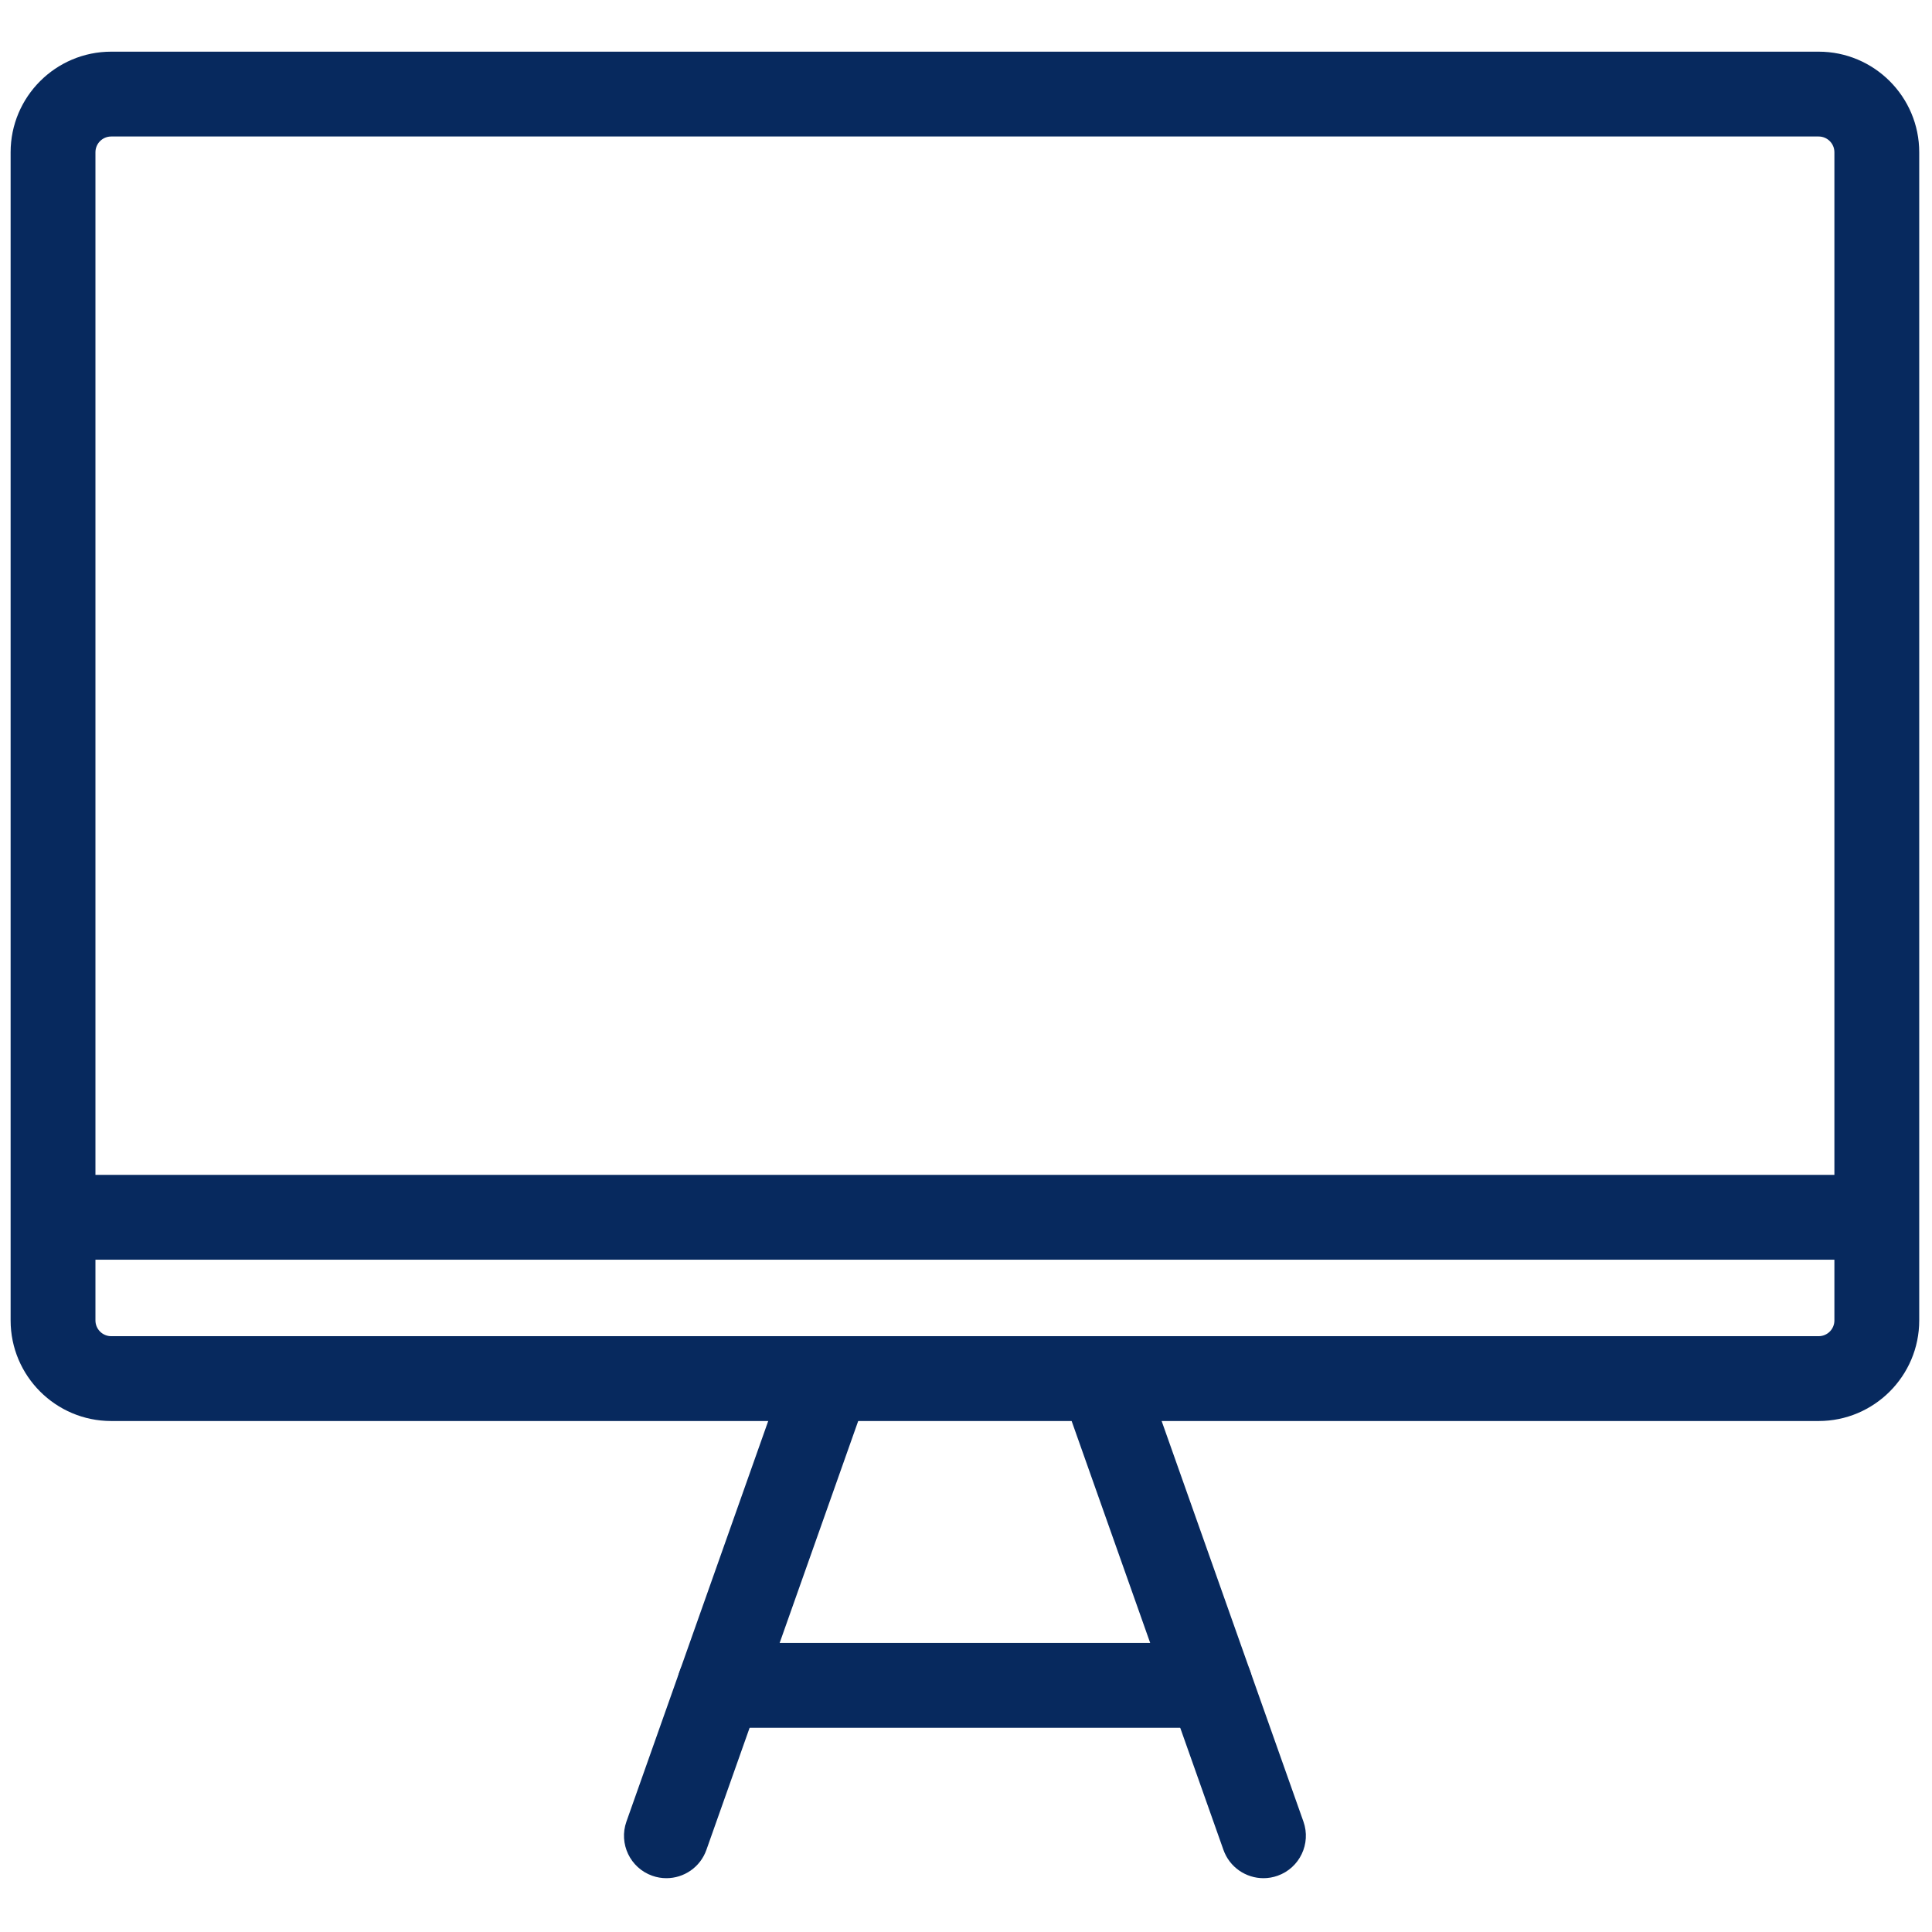
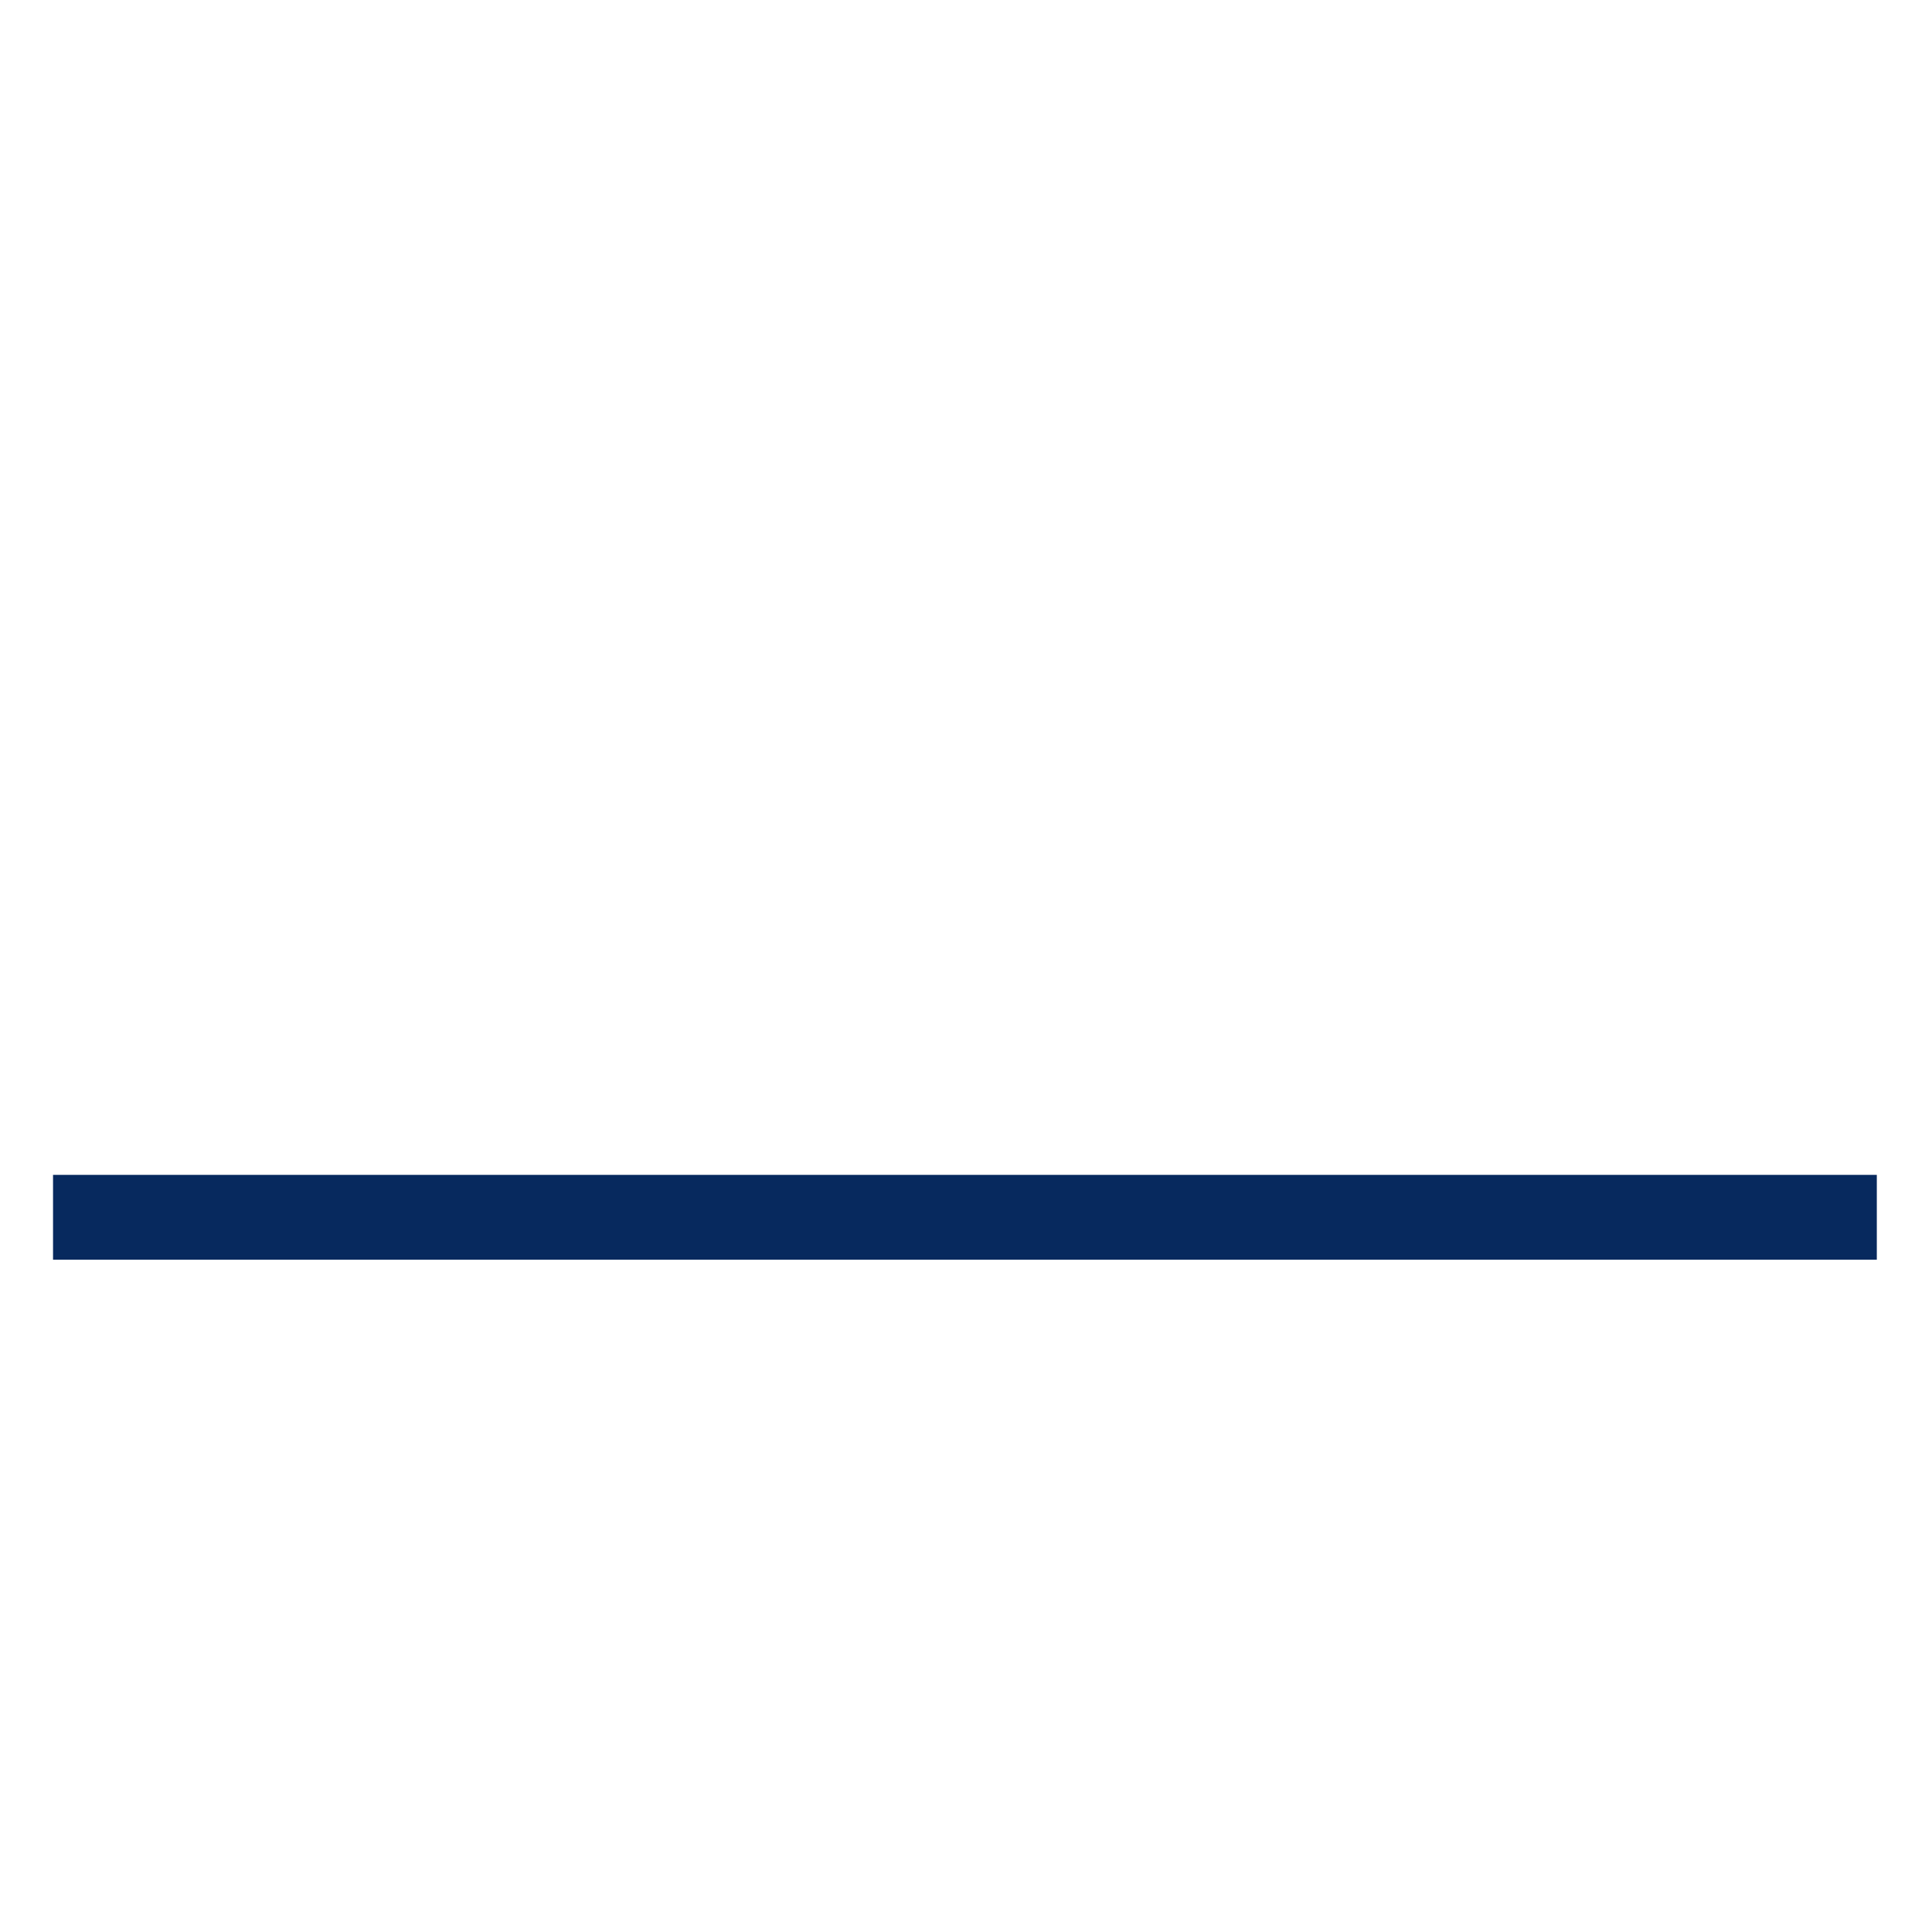
<svg xmlns="http://www.w3.org/2000/svg" version="1.1" width="256" height="256" viewBox="0 0 256 256" xml:space="preserve">
  <defs>
</defs>
  <g style="stroke: none; stroke-width: 0; stroke-dasharray: none; stroke-linecap: butt; stroke-linejoin: miter; stroke-miterlimit: 10; fill: none; fill-rule: nonzero; opacity: 1;" transform="translate(1.407 1.407) scale(2.81 2.81)">
-     <path d="M 85.258 66.507 H 4.742 C 2.127 66.507 0 64.38 0 61.765 V 6.678 c 0 -2.615 2.127 -4.742 4.742 -4.742 h 80.516 C 87.873 1.936 90 4.063 90 6.678 v 55.087 C 90 64.38 87.873 66.507 85.258 66.507 z M 4.742 5.936 C 4.333 5.936 4 6.269 4 6.678 v 55.087 c 0 0.409 0.333 0.742 0.742 0.742 h 80.516 c 0.409 0 0.742 -0.333 0.742 -0.742 V 6.678 c 0 -0.409 -0.333 -0.742 -0.742 -0.742 H 4.742 z" style="stroke: none; stroke-width: 1; stroke-dasharray: none; stroke-linecap: butt; stroke-linejoin: miter; stroke-miterlimit: 10; fill: rgb(7,41,94); fill-rule: nonzero; opacity: 1;" transform=" matrix(1 0 0 1 0 0) " stroke-linecap="round" />
    <rect x="2" y="54.9" rx="0" ry="0" width="86" height="4" style="stroke: none; stroke-width: 1; stroke-dasharray: none; stroke-linecap: butt; stroke-linejoin: miter; stroke-miterlimit: 10; fill: rgb(7,41,94); fill-rule: nonzero; opacity: 1;" transform=" matrix(1 0 0 1 0 0) " />
-     <path d="M 30.923 88.065 c -0.222 0 -0.447 -0.037 -0.667 -0.115 c -1.041 -0.369 -1.586 -1.512 -1.218 -2.553 l 7.631 -21.558 c 0.369 -1.042 1.513 -1.585 2.553 -1.219 c 1.041 0.369 1.586 1.512 1.218 2.553 l -7.631 21.558 C 32.518 87.553 31.747 88.065 30.923 88.065 z" style="stroke: none; stroke-width: 1; stroke-dasharray: none; stroke-linecap: butt; stroke-linejoin: miter; stroke-miterlimit: 10; fill: rgb(7,41,94); fill-rule: nonzero; opacity: 1;" transform=" matrix(1 0 0 1 0 0) " stroke-linecap="round" />
-     <path d="M 59.077 88.065 c -0.823 0 -1.595 -0.513 -1.886 -1.334 l -7.631 -21.558 c -0.368 -1.041 0.177 -2.184 1.219 -2.553 c 1.04 -0.368 2.184 0.176 2.553 1.219 l 7.631 21.558 c 0.368 1.041 -0.177 2.184 -1.219 2.553 C 59.523 88.028 59.299 88.065 59.077 88.065 z" style="stroke: none; stroke-width: 1; stroke-dasharray: none; stroke-linecap: butt; stroke-linejoin: miter; stroke-miterlimit: 10; fill: rgb(7,41,94); fill-rule: nonzero; opacity: 1;" transform=" matrix(1 0 0 1 0 0) " stroke-linecap="round" />
-     <path d="M 56.566 80.972 H 33.434 c -1.104 0 -2 -0.896 -2 -2 s 0.896 -2 2 -2 h 23.132 c 1.104 0 2 0.896 2 2 S 57.671 80.972 56.566 80.972 z" style="stroke: none; stroke-width: 1; stroke-dasharray: none; stroke-linecap: butt; stroke-linejoin: miter; stroke-miterlimit: 10; fill: rgb(7,41,94); fill-rule: nonzero; opacity: 1;" transform=" matrix(1 0 0 1 0 0) " stroke-linecap="round" />
  </g>
</svg>